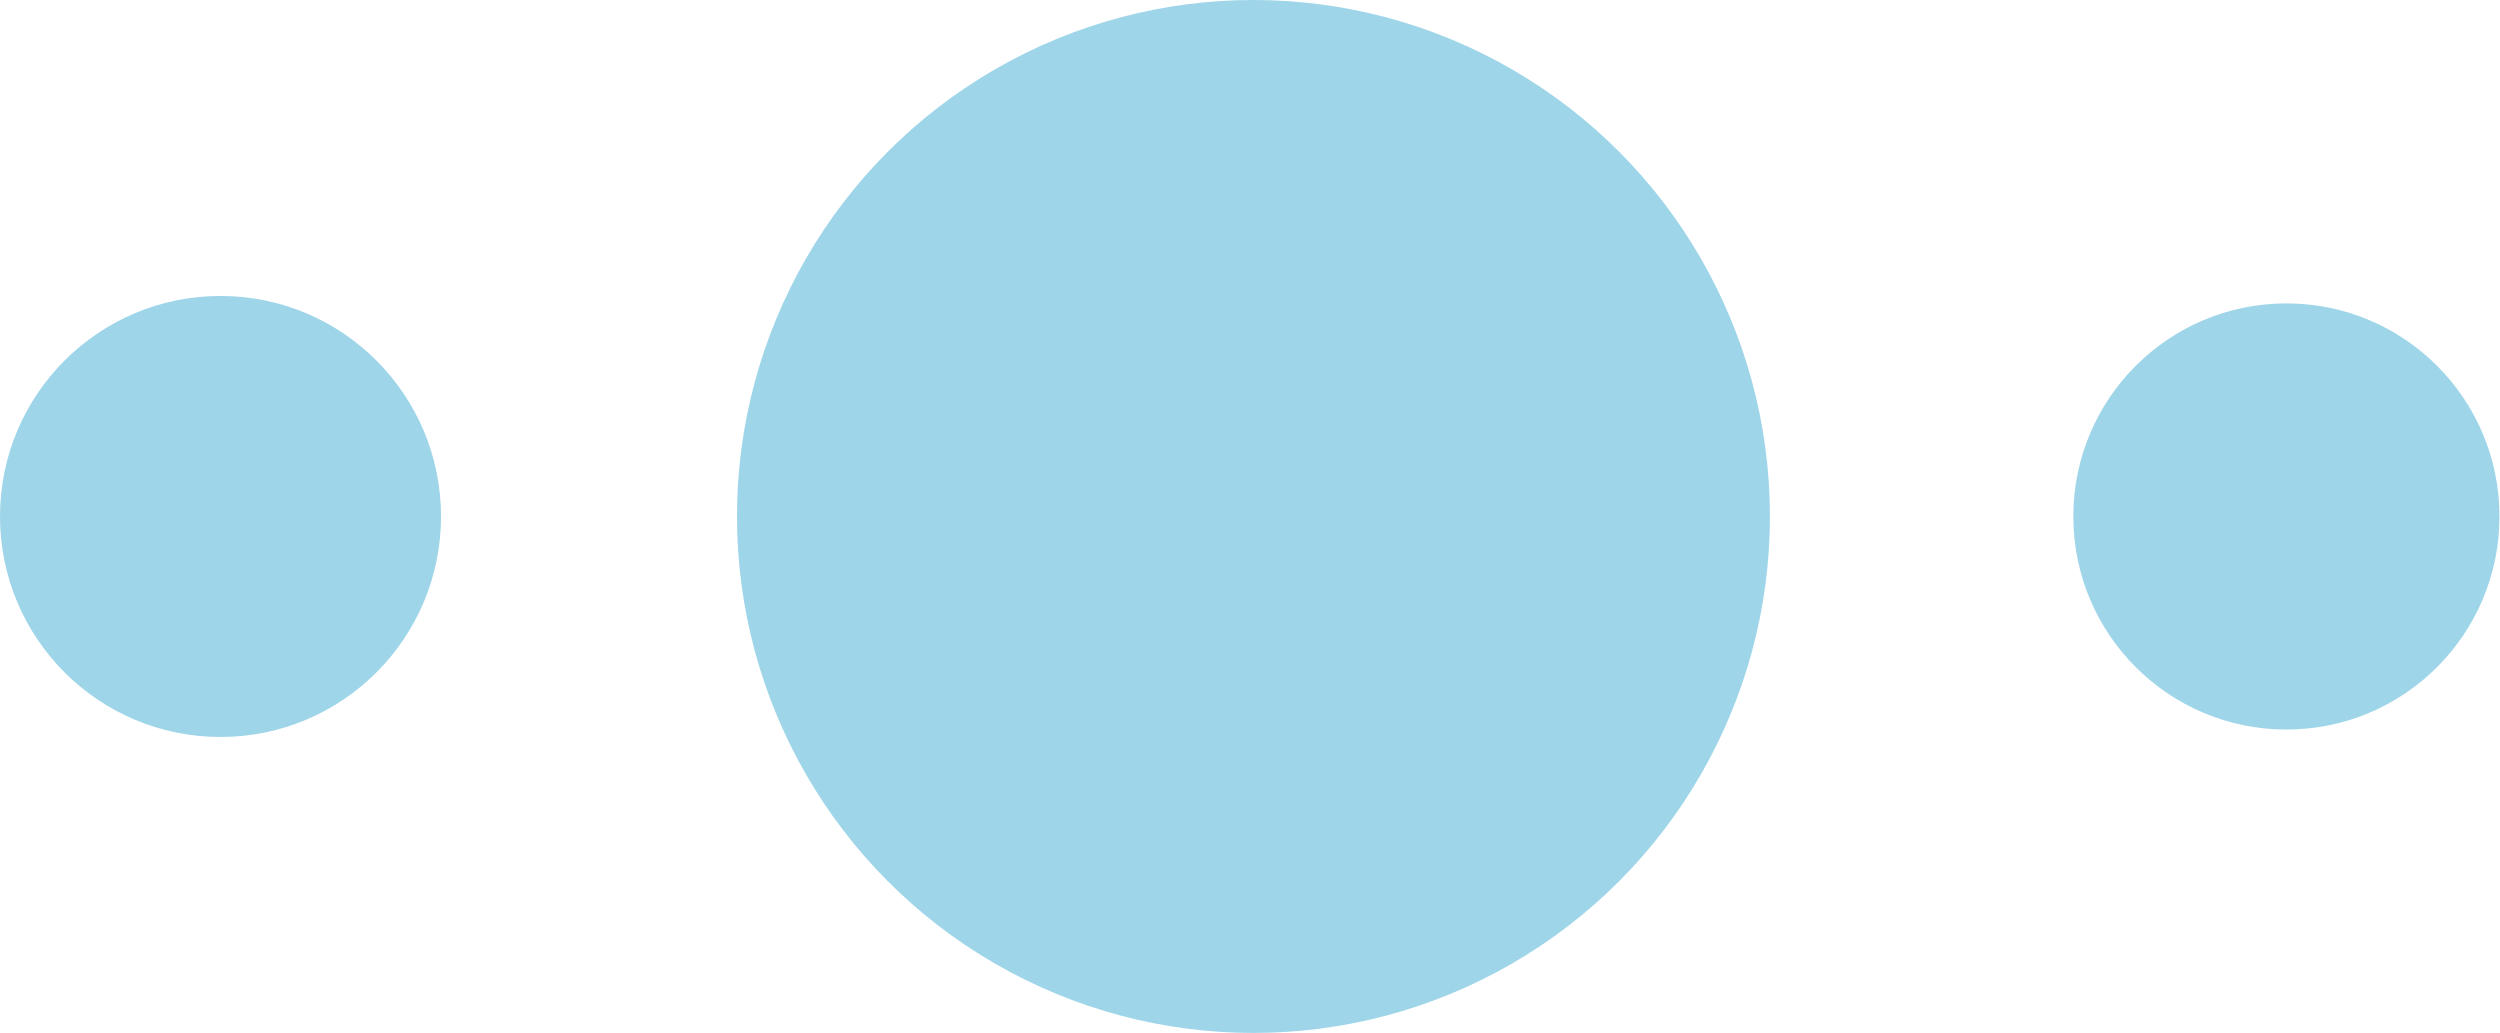
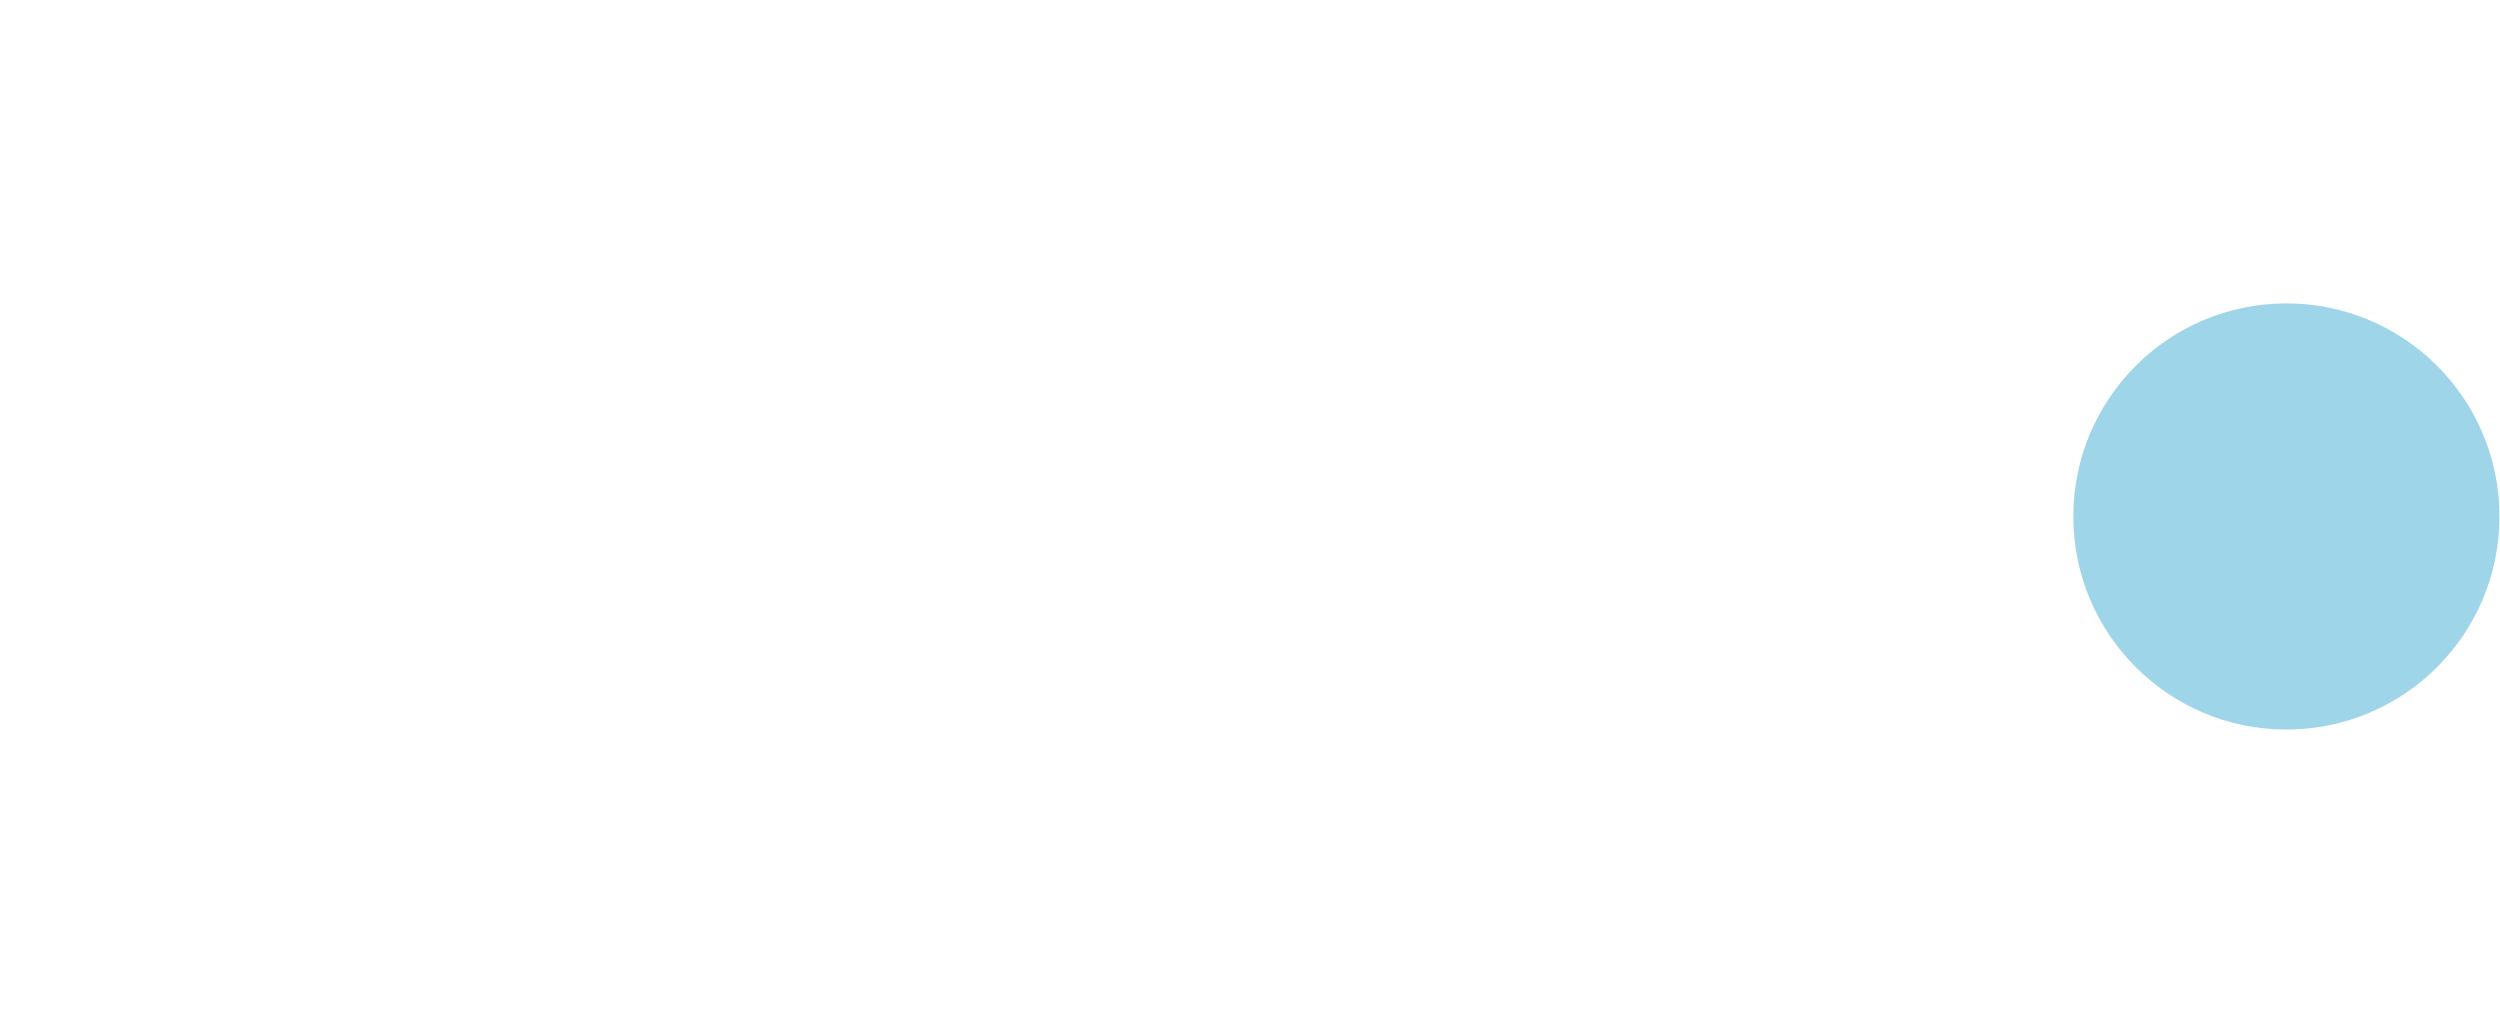
<svg xmlns="http://www.w3.org/2000/svg" id="Layer_1" data-name="Layer 1" viewBox="0 0 47.05 19.44">
  <defs>
    <style>.cls-1{fill:#9ed5e9;}</style>
  </defs>
-   <circle class="cls-1" cx="23.59" cy="9.72" r="9.72" />
-   <circle class="cls-1" cx="4.15" cy="9.72" r="4.15" />
  <circle class="cls-1" cx="43.03" cy="9.72" r="4.01" />
</svg>